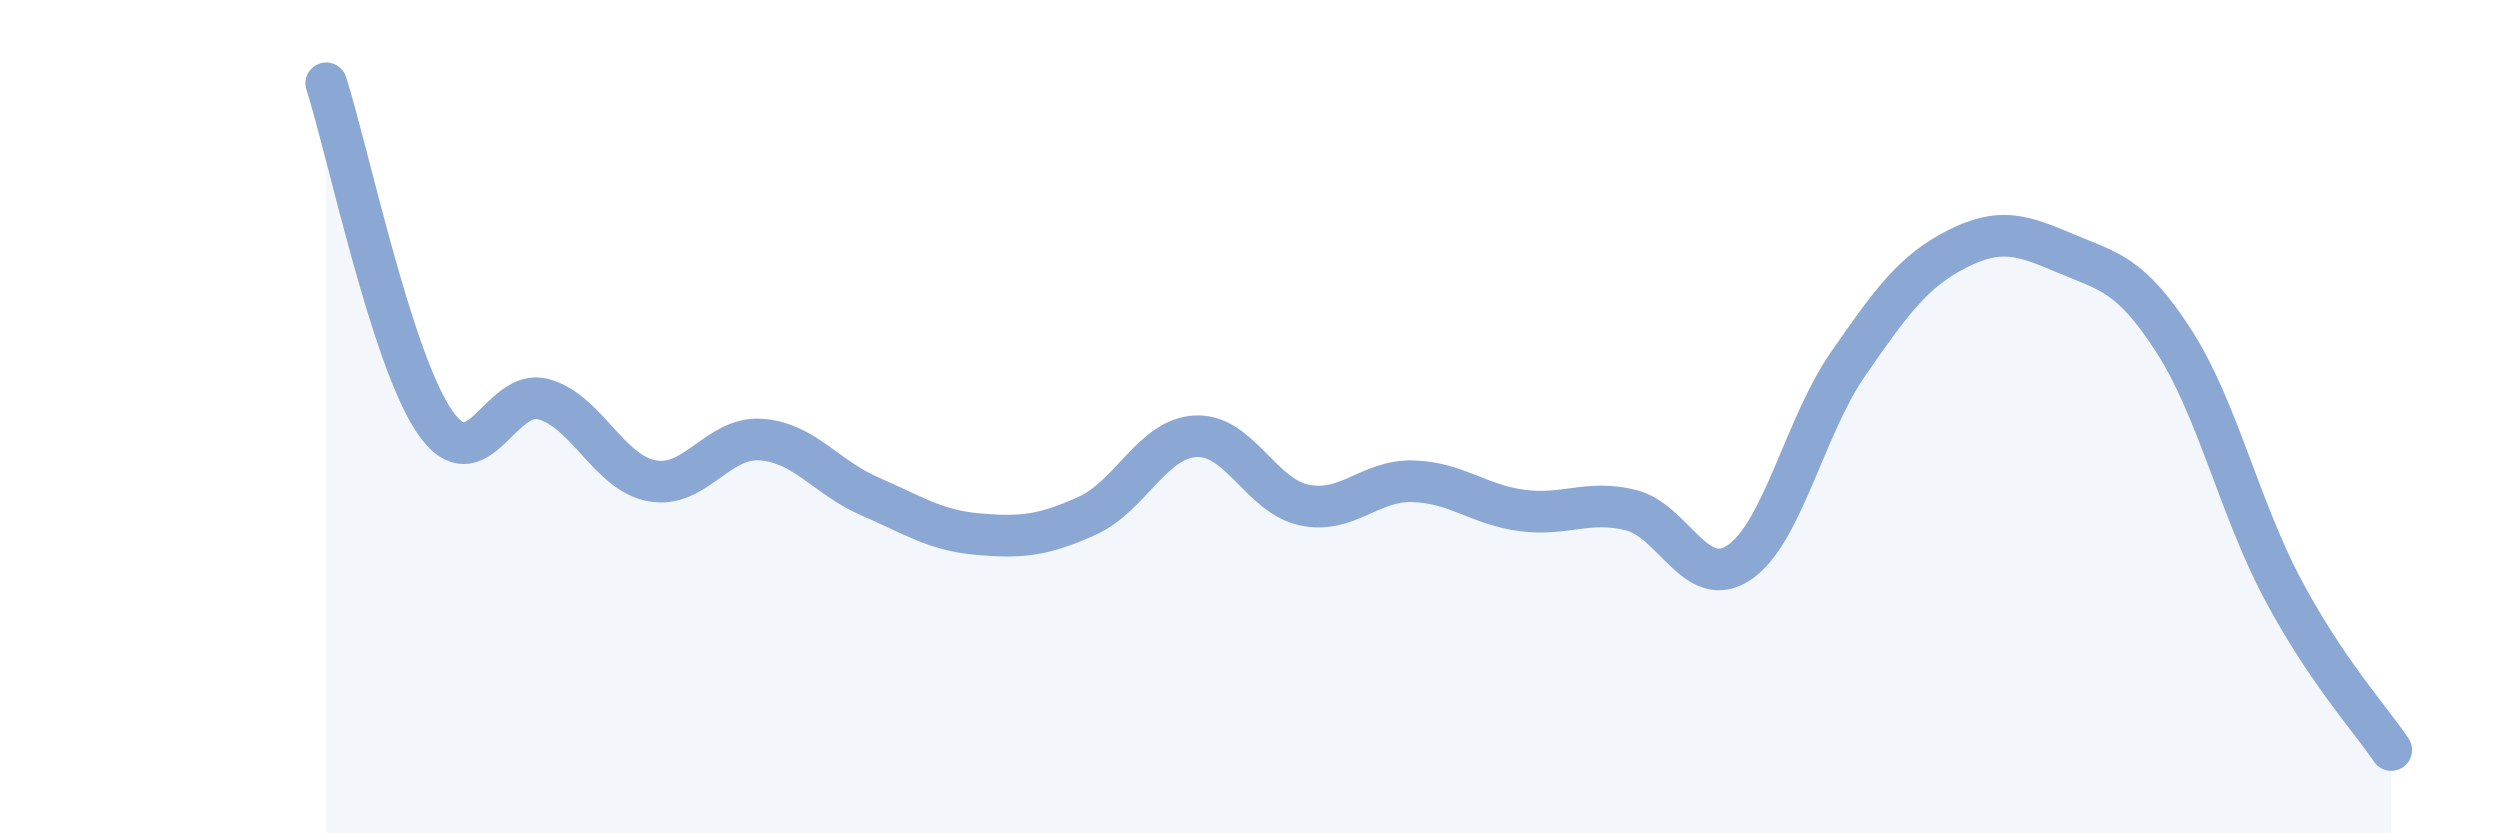
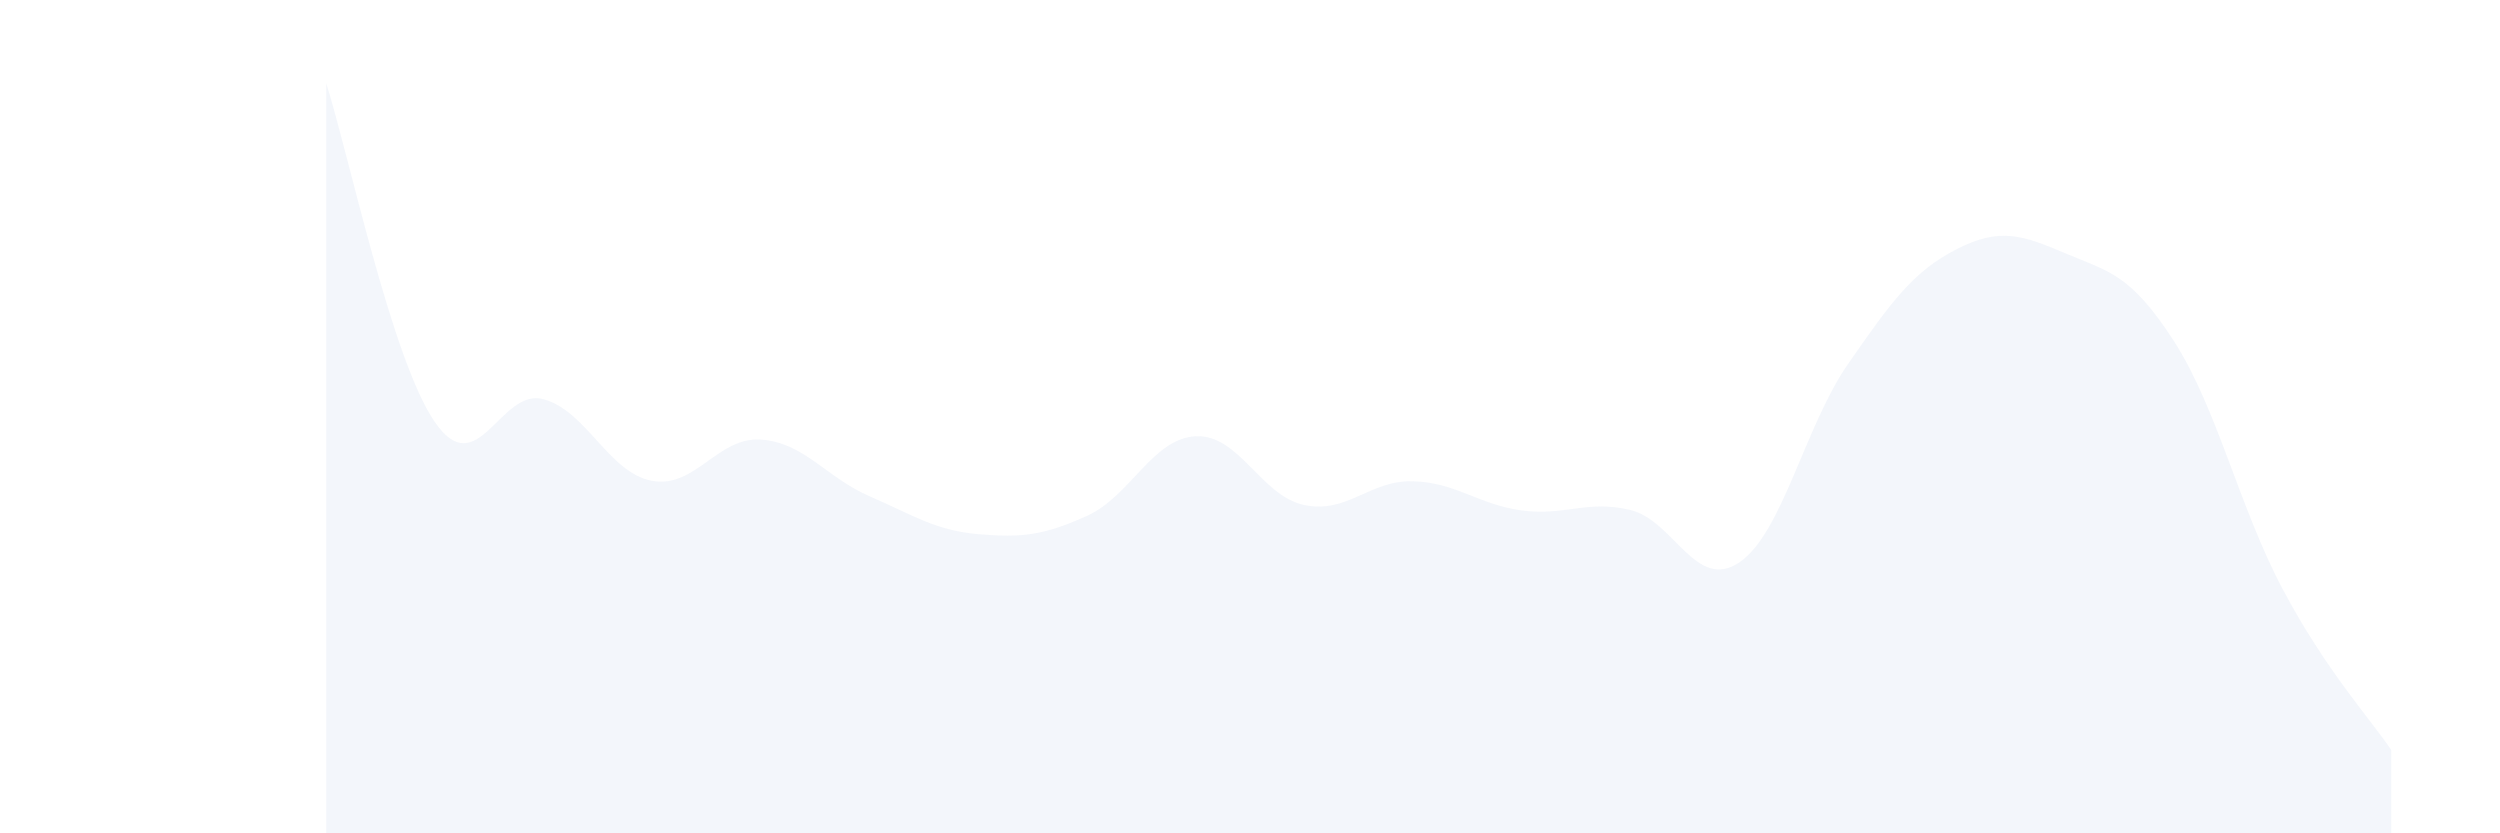
<svg xmlns="http://www.w3.org/2000/svg" width="60" height="20" viewBox="0 0 60 20">
  <path d="M 7.83,2 C 8.35,3.62 9.39,8.6 10.43,10.12 C 11.47,11.64 12,9.3 13.04,9.58 C 14.08,9.86 14.61,11.35 15.65,11.54 C 16.69,11.73 17.22,10.48 18.26,10.55 C 19.3,10.62 19.83,11.46 20.87,11.91 C 21.91,12.36 22.44,12.73 23.48,12.82 C 24.52,12.91 25.05,12.85 26.09,12.38 C 27.13,11.91 27.66,10.52 28.7,10.47 C 29.74,10.42 30.26,11.9 31.3,12.12 C 32.34,12.34 32.87,11.52 33.91,11.55 C 34.95,11.58 35.48,12.11 36.52,12.25 C 37.56,12.39 38.09,11.99 39.13,12.24 C 40.17,12.49 40.7,14.2 41.74,13.5 C 42.78,12.8 43.31,10.24 44.35,8.74 C 45.39,7.24 45.92,6.51 46.96,5.98 C 48,5.45 48.53,5.64 49.57,6.08 C 50.61,6.52 51.13,6.57 52.17,8.18 C 53.21,9.79 53.74,12.17 54.78,14.13 C 55.82,16.09 56.87,17.23 57.39,18L57.39 20L7.83 20Z" fill="#8ba7d3" opacity="0.1" stroke-linecap="round" stroke-linejoin="round" />
-   <path d="M 7.83,2 C 8.35,3.62 9.39,8.6 10.43,10.12 C 11.47,11.64 12,9.3 13.04,9.58 C 14.08,9.86 14.61,11.35 15.65,11.54 C 16.69,11.73 17.22,10.48 18.26,10.55 C 19.3,10.62 19.83,11.46 20.87,11.91 C 21.91,12.36 22.44,12.73 23.48,12.82 C 24.52,12.91 25.05,12.85 26.09,12.38 C 27.13,11.91 27.66,10.52 28.7,10.47 C 29.74,10.42 30.26,11.9 31.3,12.12 C 32.34,12.34 32.87,11.52 33.91,11.55 C 34.95,11.58 35.48,12.11 36.52,12.25 C 37.56,12.39 38.09,11.99 39.13,12.24 C 40.17,12.49 40.7,14.2 41.74,13.5 C 42.78,12.8 43.31,10.24 44.35,8.74 C 45.39,7.24 45.92,6.51 46.96,5.98 C 48,5.45 48.53,5.64 49.57,6.08 C 50.61,6.52 51.13,6.57 52.17,8.18 C 53.21,9.79 53.74,12.17 54.78,14.13 C 55.82,16.09 56.87,17.23 57.39,18" stroke="#8ba7d3" stroke-width="1" fill="none" stroke-linecap="round" stroke-linejoin="round" />
</svg>